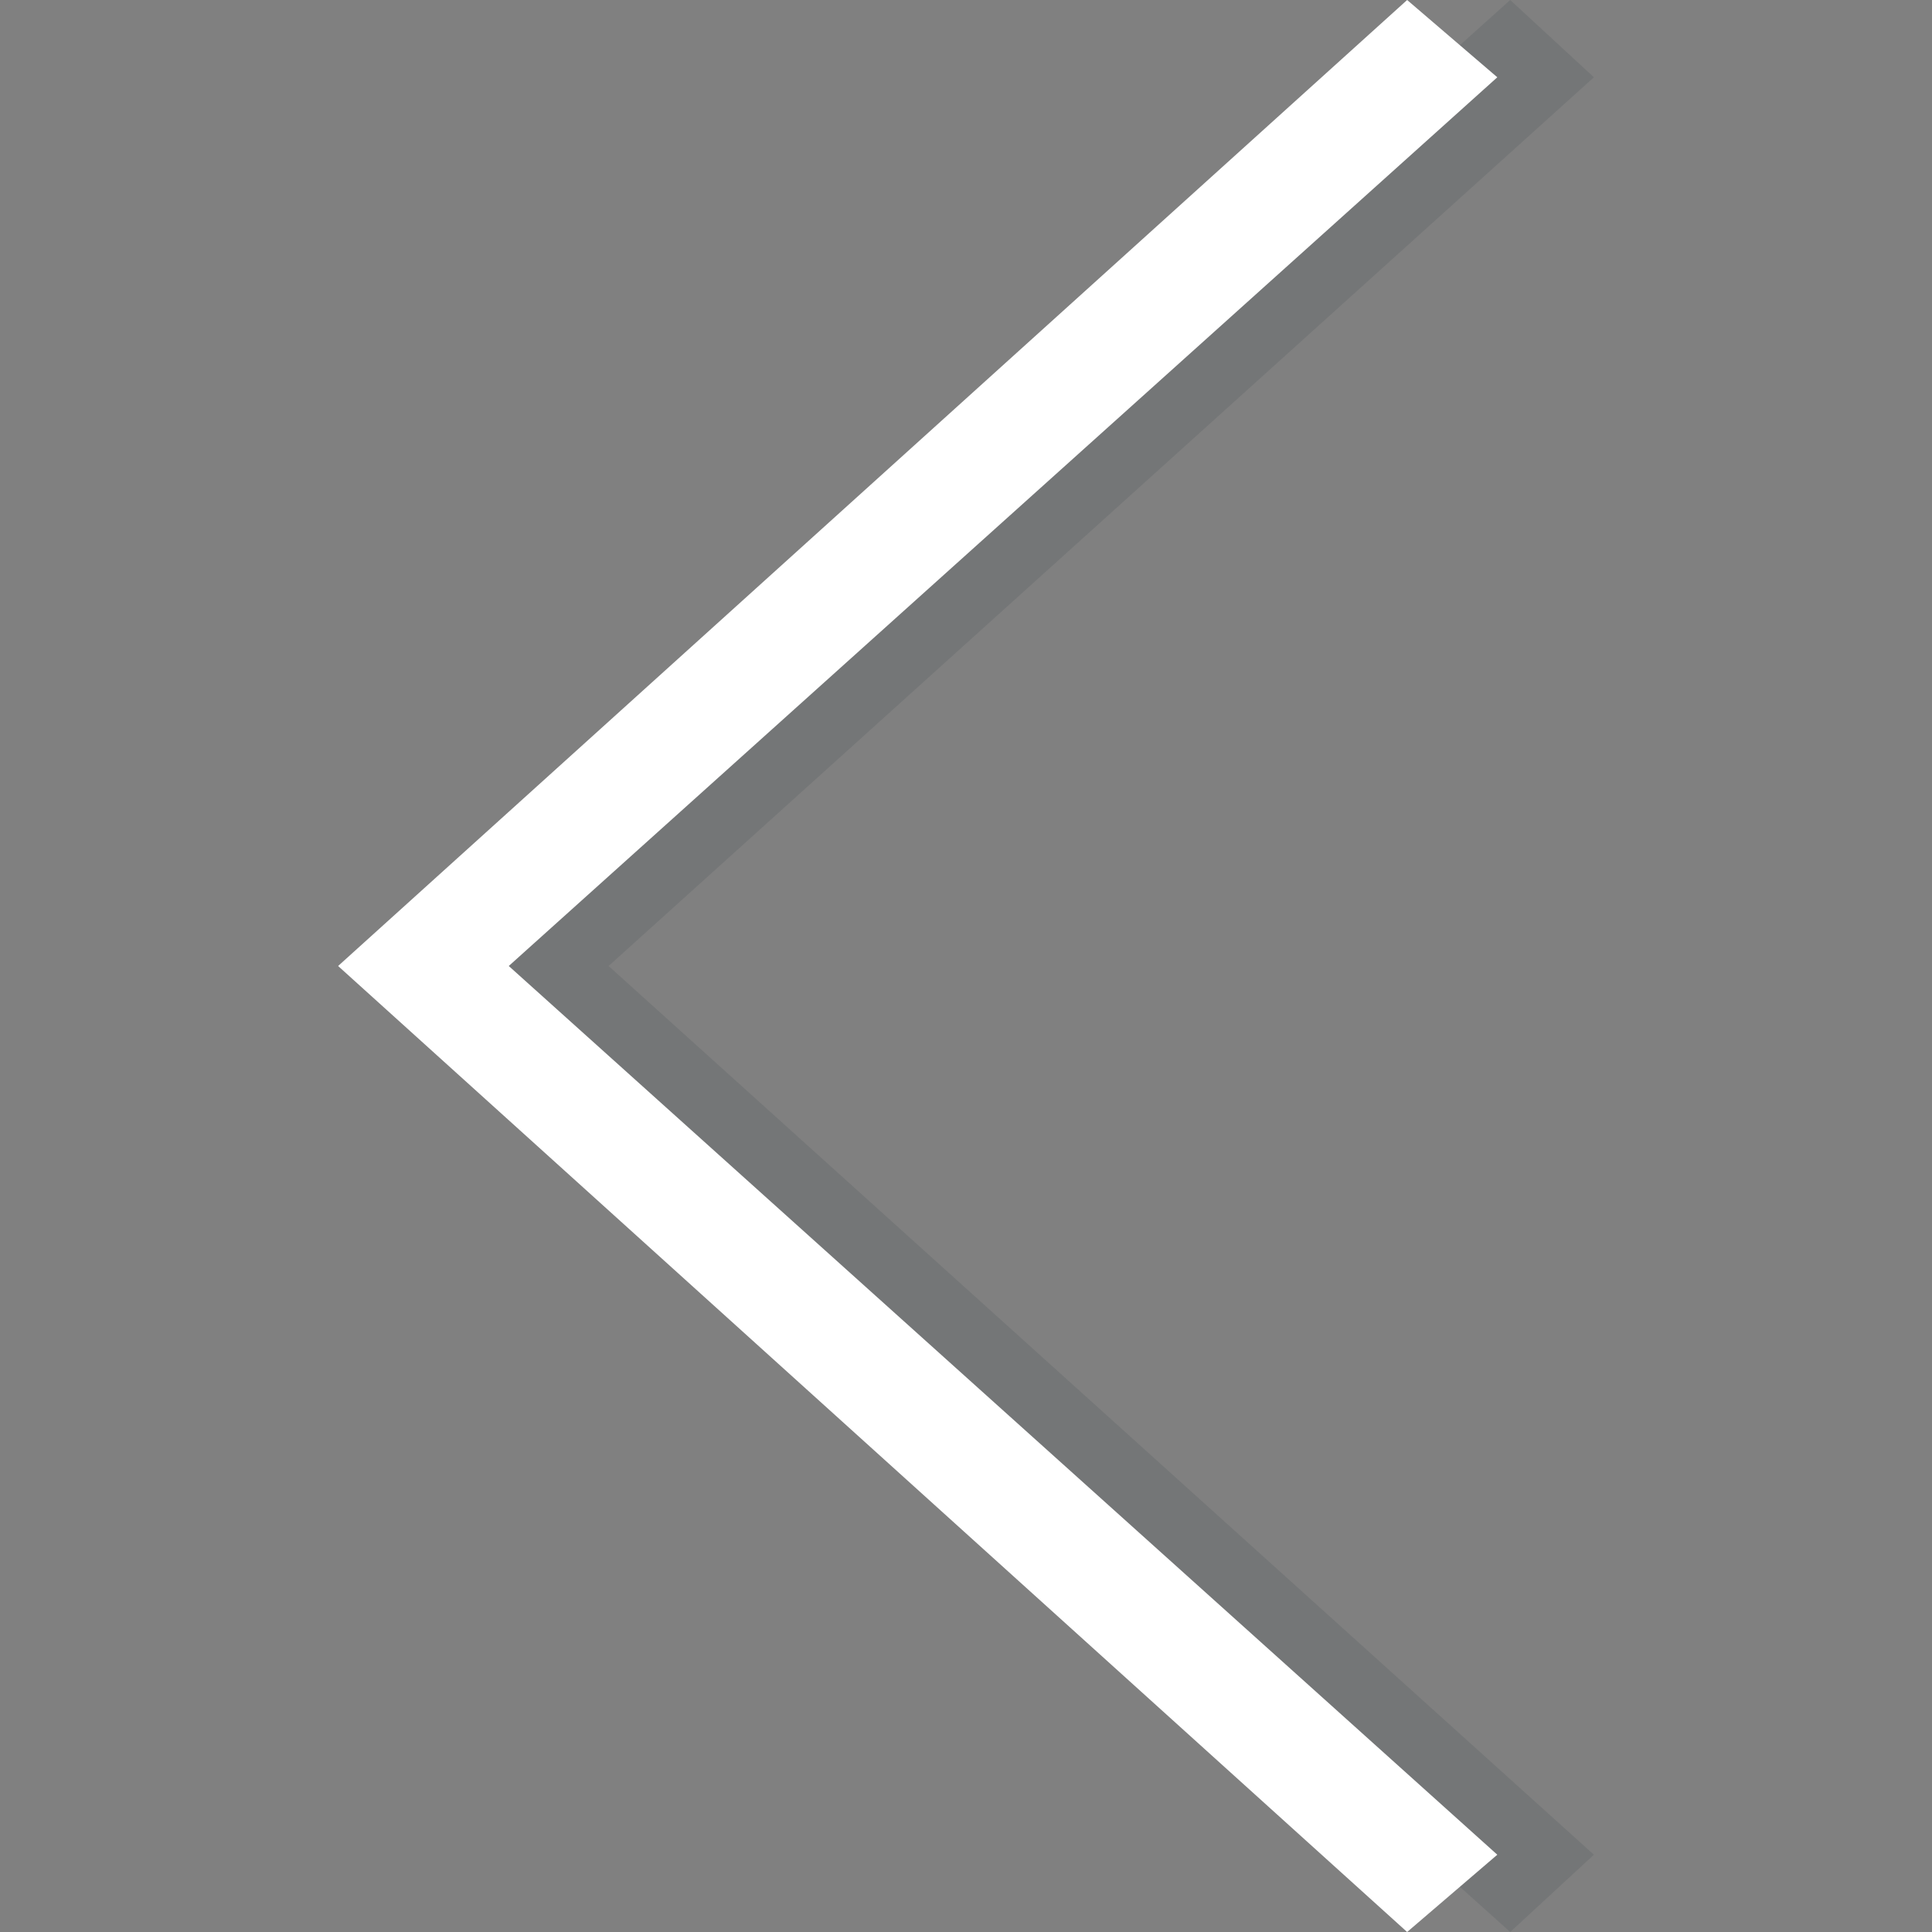
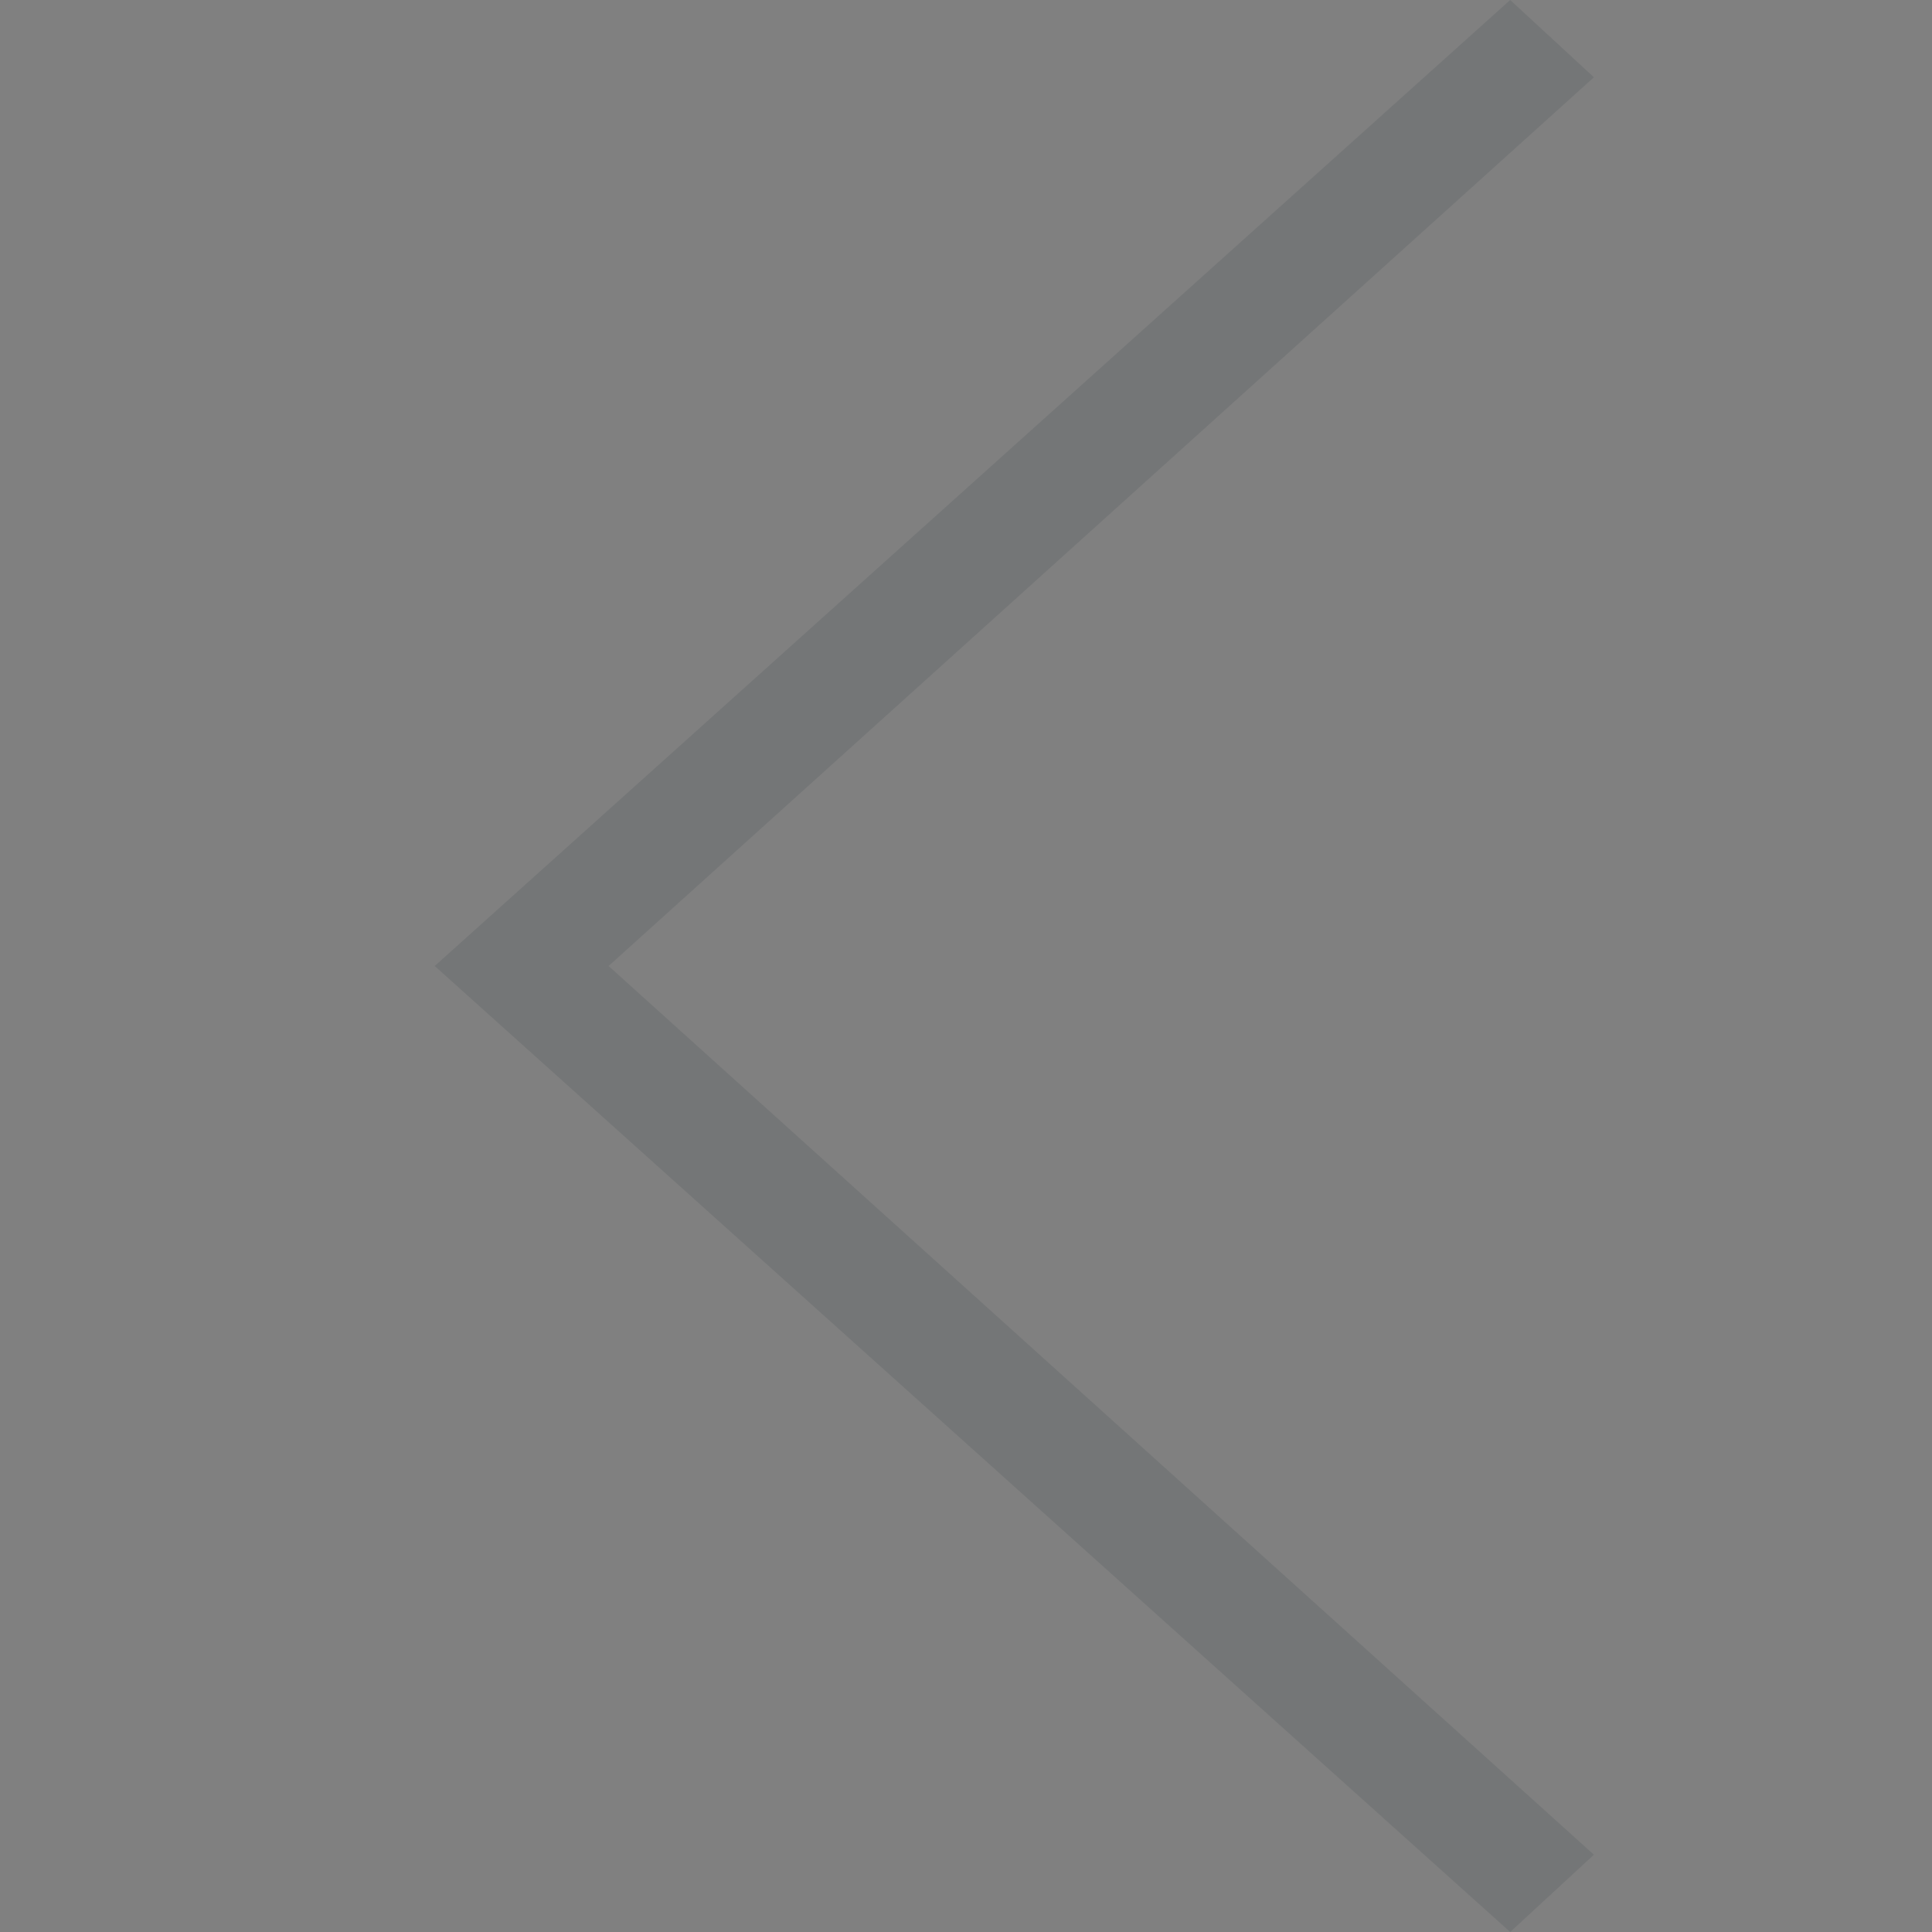
<svg xmlns="http://www.w3.org/2000/svg" version="1.1" id="Layer_1" x="0px" y="0px" viewBox="0 0 60 60" style="enable-background:new 0 0 60 60;" xml:space="preserve">
  <rect x="0" y="0" width="60" height="60" fill="#808080" stroke="none" />
  <style type="text/css">
	.st0{opacity:0.13;fill:#2D3B40;enable-background:new    ;}
	.st1{fill:#FFFFFF;}
</style>
  <g>
    <polygon class="st0" points="46.9,60 49.5,57.6 18.9,30 49.5,2.4 46.9,0 13.5,30  " />
-     <polygon class="st1" points="43.7,60 46.5,57.6 15.8,30 46.5,2.4 43.7,0 10.5,30  " />
  </g>
</svg>